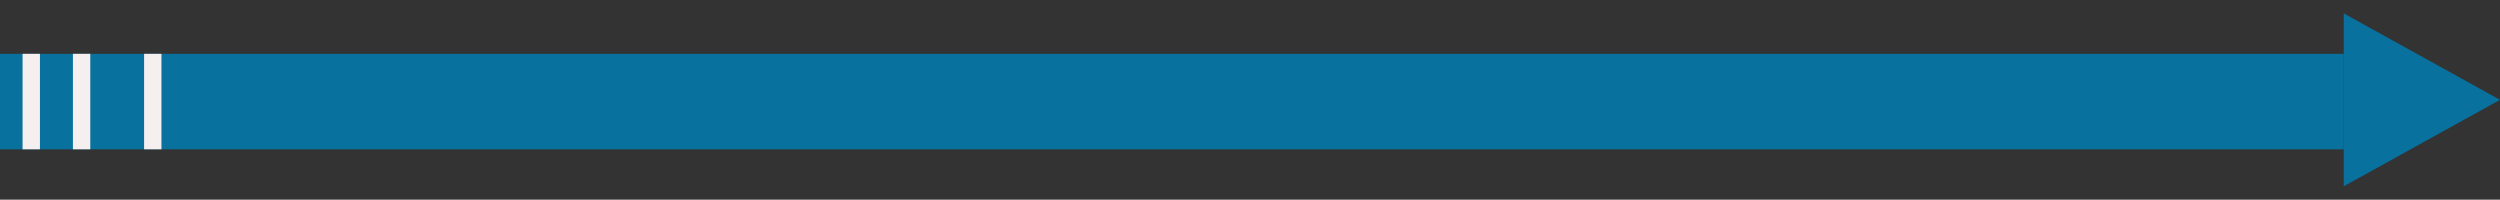
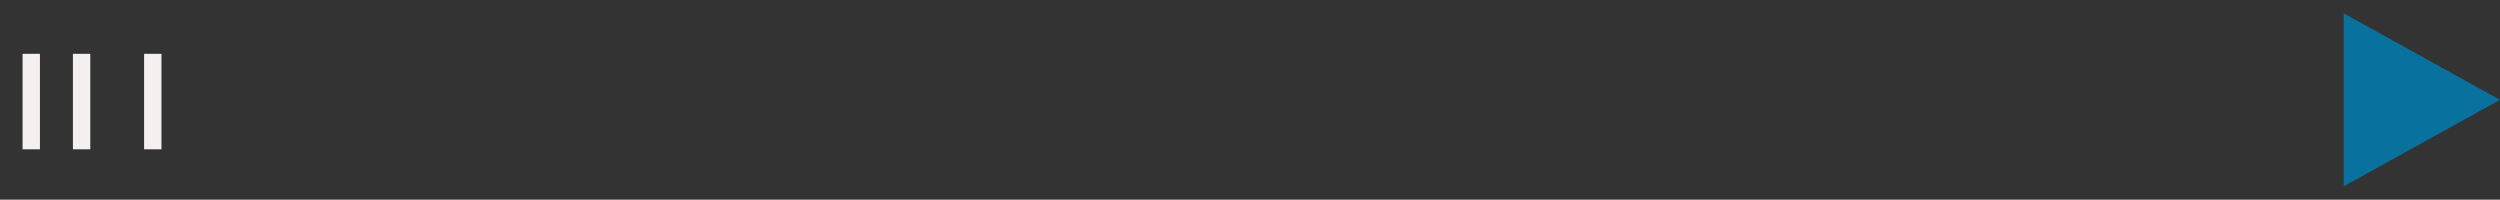
<svg xmlns="http://www.w3.org/2000/svg" width="1440" height="115" fill="none">
  <rect width="100%" height="100%" fill="#333333" stroke="none" />
-   <path fill="#08719E" d="M0 31h1350v55H0z" />
  <path fill="#F5EFF0" d="M23 86H13V31h10zm29 0H42V31h10zm41 0H83V31h10z" />
  <path d="M1440 57.5l-90 49.796V7.704l90 49.796z" fill="#08719E" />
</svg>